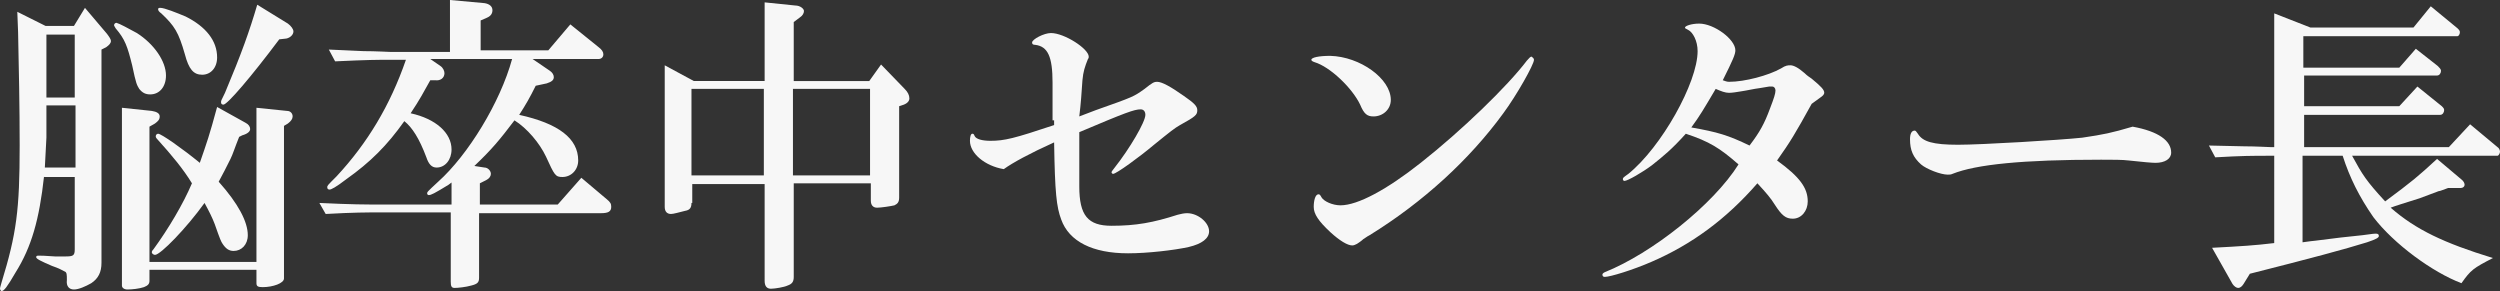
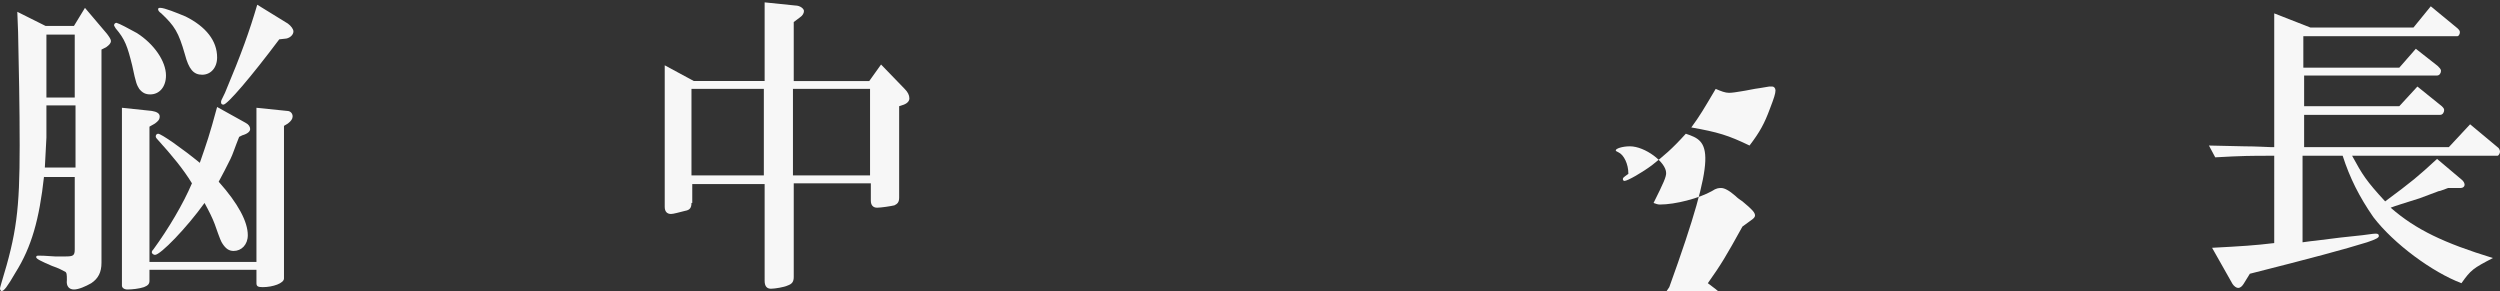
<svg xmlns="http://www.w3.org/2000/svg" version="1.1" id="レイヤー_1" x="0px" y="0px" viewBox="0 0 317.8 37" style="enable-background:new 0 0 317.8 37;" xml:space="preserve">
  <rect x="0" y="0" width="317.8" height="37" fill="#333333" stroke="none" />
  <style type="text/css">
	.st0{fill:#F7F7F7;}
</style>
  <g>
    <path class="st0" d="M5.6,22.4c-0.6,5.5-1.6,9-3.6,12.2C0.9,36.5,0.5,37,0.2,37C0.1,37,0,36.8,0,36.7c0-0.1,0-0.1,0.2-0.8   c1.9-6.2,2.3-9.2,2.3-17.4c0-4.9-0.1-9.8-0.2-14.4L2.2,1.5l3.6,1.8h3.6L10.8,1l2.8,3.3c0.3,0.4,0.5,0.7,0.5,0.9   c0,0.3-0.2,0.5-0.6,0.8l-0.6,0.3v27.1c0,1.2-0.4,2-1.3,2.6c-0.7,0.4-1.6,0.8-2.2,0.8c-0.6,0-1-0.4-0.9-1.2c0-0.7,0-1-0.3-1.1   c-0.2-0.1-0.7-0.4-1.6-0.7c-1.4-0.6-2-0.9-2-1.1c0-0.2,0.1-0.2,0.4-0.2s0.6,0,2,0.1c0.4,0,0.8,0,1.3,0c1,0,1.2-0.1,1.2-0.9v-9.2   H5.6z M5.9,13.4c0,2.9,0,3.2,0,4.1l-0.2,3.8h3.9v-7.9H5.9z M5.9,12.4h3.6v-8H5.9V12.4z M17.4,4.2c2.2,1.4,3.7,3.6,3.7,5.4   c0,1.4-0.8,2.4-2,2.4c-0.6,0-1-0.2-1.4-0.7c-0.3-0.5-0.4-0.6-0.9-3c-0.6-2.4-0.9-3.3-2.1-4.7c-0.1-0.2-0.2-0.3-0.2-0.4   c0-0.2,0.2-0.3,0.3-0.3C15.2,3,16.3,3.6,17.4,4.2z M19,35.7c0,0.4-0.2,0.6-0.7,0.8c-0.6,0.2-1.5,0.3-2.1,0.3   c-0.4,0-0.7-0.2-0.7-0.5V13.7l3.8,0.4c0.6,0.1,1,0.3,1,0.7c0,0.4-0.2,0.6-0.6,0.9L19,16.1v17.2h13.6V13.7l3.9,0.4   c0.4,0,0.7,0.3,0.7,0.7c0,0.3-0.2,0.6-0.6,0.9L36.1,16v19.4c0,0.6-1.4,1.1-2.7,1.1c-0.6,0-0.8-0.1-0.8-0.5v-1.7H19V35.7z    M30.4,17.4c-0.6,1.5-0.8,2.2-1.1,2.8c-0.7,1.4-0.8,1.6-1.5,2.9c2.5,2.8,3.7,5.1,3.7,6.8c0,1.2-0.8,2-1.8,2c-0.6,0-1-0.3-1.4-0.9   c-0.2-0.3-0.3-0.5-1-2.5c-0.3-0.8-0.7-1.6-1.3-2.7c-2.3,3.2-5.6,6.6-6.3,6.6c-0.2,0-0.4-0.2-0.4-0.3c0-0.1,0-0.2,0.2-0.4   c1.9-2.6,3.8-5.8,4.9-8.4c-1.1-1.8-2.5-3.5-4.4-5.6c-0.2-0.2-0.2-0.3-0.2-0.4c0-0.2,0.2-0.3,0.3-0.3c0.4,0,3.1,1.9,5.3,3.7   c0.9-2.6,1.2-3.4,2.2-7.1l3.6,2c0.4,0.2,0.6,0.5,0.6,0.8c0,0.3-0.3,0.6-1,0.8L30.4,17.4z M23.6,2.1c2.6,1.3,4,3.1,4,5.2   c0,1.3-0.8,2.2-1.9,2.2c-1.1,0-1.7-0.7-2.2-2.6c-0.8-2.8-1.3-3.6-3-5.2c-0.3-0.2-0.4-0.4-0.4-0.5c0-0.2,0.1-0.2,0.3-0.2   C20.9,1,22.4,1.6,23.6,2.1z M35.5,5c-3.6,4.8-6.6,8.3-7.1,8.3c-0.2,0-0.3-0.1-0.3-0.3c0-0.2,0-0.2,0.5-1.2c2.1-5,3.1-7.8,4.1-11.2   L36.6,3c0.4,0.3,0.7,0.7,0.7,1c0,0.4-0.4,0.8-0.9,0.9L35.5,5z" />
-     <path class="st0" d="M40.6,25.8c4.2,0.2,5.8,0.2,7.9,0.2h8.9v-2.8L57,23.5c-1.8,1.1-2.2,1.3-2.5,1.3c-0.1,0-0.2-0.1-0.2-0.2   c0-0.2,0-0.2,1.4-1.5c3.8-3.4,7.9-10.1,9.4-15.6H54.7L56,8.4c0.3,0.2,0.5,0.6,0.5,0.9c0,0.6-0.5,1-1.2,0.9h-0.6   c-0.9,1.6-1.3,2.4-2.5,4.2c3.2,0.7,5.2,2.5,5.2,4.6c0,1.3-0.8,2.3-1.9,2.3c-0.6,0-1-0.4-1.3-1.3c-0.9-2.4-1.8-3.8-2.8-4.6   c-2.2,3.1-4.3,5.2-7.4,7.4c-1.3,1-1.9,1.3-2.1,1.3c-0.2,0-0.3-0.1-0.3-0.3s0-0.2,1.2-1.4c3.9-4.2,6.8-9,8.8-14.8h-2   c-1.5,0-2.8,0-7,0.2l-0.8-1.5l4.4,0.2c1.6,0,3.1,0.1,3.4,0.1h7.6V0l4.4,0.4c0.6,0.1,1,0.4,1,0.9c0,0.5-0.3,0.8-0.8,1l-0.7,0.3v3.8   h8.6l2.8-3.3L76.1,6c0.4,0.3,0.6,0.6,0.6,0.9c0,0.4-0.3,0.6-0.6,0.6h-8.4L69.9,9c0.3,0.2,0.5,0.5,0.5,0.8c0,0.4-0.3,0.6-0.9,0.8   l-1.4,0.3c-0.8,1.6-1.2,2.3-2.1,3.7c5,1.1,7.5,3,7.5,5.8c0,1.2-0.9,2.1-2,2.1c-0.9,0-1-0.2-2.1-2.6c-0.8-1.7-2.4-3.6-4-4.6   c-1.9,2.5-2.8,3.6-5.1,5.8l1.3,0.2c0.4,0,0.8,0.4,0.8,0.8c0,0.3-0.2,0.6-0.6,0.8l-0.8,0.4V26h9.9l3-3.4l3.2,2.7   c0.5,0.4,0.6,0.6,0.6,1c0,0.6-0.4,0.8-1.3,0.8H60.9v8.2c0,0.6-0.2,0.8-1,1c-0.7,0.2-1.7,0.3-2.1,0.3c-0.4,0-0.5-0.2-0.5-0.8v-8.8   h-8.9c-1.8,0-3.4,0-7,0.2L40.6,25.8z" />
    <path class="st0" d="M87.9,25.8c0,0.6-0.2,0.9-0.8,1c-0.8,0.2-1.5,0.4-1.8,0.4c-0.5,0-0.8-0.3-0.8-0.9v-18l3.7,2h9v-10l3.9,0.4   c0.6,0,1.1,0.4,1.1,0.7c0,0.3-0.2,0.6-0.5,0.8l-0.8,0.6v7.5h9.6l1.5-2.1l3,3.1c0.4,0.4,0.6,0.8,0.6,1.2c0,0.3-0.2,0.6-0.7,0.8   l-0.6,0.2v11.6c0,0.6-0.2,0.8-0.6,1c-0.4,0.1-1.7,0.3-2.2,0.3c-0.5,0-0.8-0.3-0.8-0.9v-2.2h-9.8v11.9c0,0.6-0.2,0.9-0.8,1.1   c-0.4,0.2-1.6,0.4-2.1,0.4c-0.5,0-0.8-0.3-0.8-1V23.4h-9.2V25.8z M97.1,22.3v-11h-9.2v11H97.1z M110.6,22.3v-11h-9.8v11H110.6z" />
-     <path class="st0" d="M133.8,15.3v-2.2l0-2.6c0-3.3-0.6-4.6-2.2-4.8c-0.3,0-0.4-0.1-0.4-0.3c0-0.4,1.5-1.2,2.4-1.2   c1.7,0,4.8,2,4.8,3c0,0.1,0,0.2-0.1,0.3c-0.4,1-0.6,1.6-0.7,2.7c-0.1,1.5-0.2,3-0.4,4.6l2.1-0.8c4.8-1.7,4.8-1.7,6.2-2.7   c1-0.8,1.2-0.9,1.6-0.9c0.6,0,1.7,0.6,3.4,1.8c1.3,0.9,1.7,1.3,1.7,1.8c0,0.6-0.2,0.8-2.2,1.9c-0.7,0.4-1.2,0.8-3.3,2.5   c-1.9,1.6-4.8,3.7-5.2,3.7c-0.1,0-0.2-0.1-0.2-0.2s0.1-0.2,0.4-0.6c1.9-2.4,3.9-5.8,3.9-6.7c0-0.4-0.2-0.7-0.6-0.7   c-0.8,0-1.9,0.4-7.8,2.9l0,1.6l0,5.3c0,3.7,1.1,5,4.1,5c3.1,0,5.3-0.4,8.4-1.4c0.4-0.1,0.8-0.2,1.2-0.2c1.4,0,2.8,1.2,2.8,2.3   c0,0.9-0.9,1.6-2.6,2c-1.8,0.4-5.2,0.8-7.7,0.8c-4.5,0-7.5-1.5-8.5-4.3c-0.6-1.6-0.8-3.4-0.9-9.8c-3.1,1.4-5.3,2.6-6.4,3.4   c-2.4-0.4-4.3-2-4.3-3.6c0-0.5,0.1-0.9,0.3-0.9c0.1,0,0.2,0,0.3,0.3c0.2,0.4,1,0.6,2,0.6c1.8,0,3-0.3,8.1-2V15.3z" />
-     <path class="st0" d="M176.8,12.7c0,1.2-1,2.1-2.2,2.1c-0.8,0-1.2-0.3-1.7-1.5c-1-2.1-3.8-4.8-5.8-5.4c-0.3-0.1-0.4-0.2-0.4-0.3   c0-0.3,1-0.5,2.4-0.5C172.9,7.2,176.8,10,176.8,12.7z M195,7.6c0,0.6-2.2,4.5-3.9,6.8c-4.3,5.9-10.2,11.3-17,15.5   c-0.4,0.2-0.6,0.4-0.8,0.5c-0.2,0.2-0.5,0.4-0.8,0.6c-0.2,0.1-0.4,0.2-0.6,0.2c-0.6,0-1.6-0.6-2.8-1.7c-1.5-1.4-2.1-2.3-2.1-3.2   c0-0.8,0.2-1.6,0.6-1.6c0.1,0,0.2,0,0.4,0.4c0.3,0.5,1.4,1,2.4,1c2.2,0,5.9-2,10.2-5.4c5.2-4.1,11-9.7,13.5-13   c0.3-0.3,0.4-0.5,0.6-0.5C194.8,7.3,195,7.4,195,7.6z" />
-     <path class="st0" d="M214.3,17c-1.8,2-2.8,2.8-4.3,4c-1.2,0.9-3.1,2-3.5,2c-0.1,0-0.2-0.1-0.2-0.2c0-0.2,0-0.2,0.7-0.7   c4.2-3.4,8.8-11.6,8.8-15.6c0-1.3-0.6-2.4-1.2-2.7c-0.4-0.2-0.4-0.2-0.4-0.3c0-0.2,0.8-0.5,1.8-0.5c1.9,0,4.6,2,4.6,3.4   c0,0.5-0.3,1.2-1.6,3.8c0.3,0.1,0.5,0.2,0.8,0.2c2,0,5-0.8,6.6-1.7c0.6-0.4,0.9-0.4,1.2-0.4c0.4,0,1,0.3,1.8,1   c0.3,0.3,0.6,0.5,0.9,0.7c1.2,1,1.6,1.4,1.6,1.8c0,0.2-0.2,0.4-0.5,0.6c-0.7,0.5-0.7,0.5-1.1,0.8c-2.1,3.8-2.7,4.8-4.4,7.2   c2.9,2.1,3.9,3.5,3.9,5.2c0,1.2-0.8,2.2-1.9,2.2c-0.9,0-1.4-0.4-2.3-1.8c-0.5-0.8-1-1.4-2.2-2.7c-4,4.6-8.4,7.8-13.5,10   c-2.3,1-5.2,1.9-5.9,1.9c-0.2,0-0.3-0.1-0.3-0.3c0-0.1,0.1-0.2,0.3-0.3c6-2.4,13.8-8.6,17-13.7C218.6,18.8,217.3,18,214.3,17z    M222.4,18.5c1.3-1.7,1.9-2.8,2.6-4.7c0.5-1.3,0.7-1.9,0.7-2.3c0-0.3-0.2-0.5-0.4-0.5c-0.1,0-0.2,0-0.4,0c0,0-0.6,0.1-1.2,0.2   c-0.8,0.1-1.6,0.3-2.3,0.4c-0.6,0.1-1.2,0.2-1.6,0.2c-0.5,0-1-0.2-1.7-0.5c-1.6,2.7-2,3.4-3.1,4.9   C218.4,16.8,219.7,17.2,222.4,18.5z" />
-     <path class="st0" d="M276,19.4c0,0.8-0.8,1.3-2,1.3c-0.4,0-1.6-0.1-3.4-0.3c-0.8-0.1-2-0.1-3.5-0.1c-10,0-15.9,0.6-18.9,1.8   c-0.2,0.1-0.4,0.1-0.6,0.1c-0.9,0-2.7-0.7-3.4-1.3c-1-0.9-1.4-1.8-1.4-3.2c0-0.7,0.2-1.1,0.6-1.1c0.1,0,0.2,0.1,0.4,0.4   c0.6,1,1.9,1.4,5.1,1.4c3,0,13-0.6,15.8-0.9c2.7-0.4,3.7-0.6,6.4-1.4C274.4,16.7,276,17.9,276,19.4z" />
+     <path class="st0" d="M214.3,17c-1.8,2-2.8,2.8-4.3,4c-1.2,0.9-3.1,2-3.5,2c-0.1,0-0.2-0.1-0.2-0.2c0-0.2,0-0.2,0.7-0.7   c0-1.3-0.6-2.4-1.2-2.7c-0.4-0.2-0.4-0.2-0.4-0.3c0-0.2,0.8-0.5,1.8-0.5c1.9,0,4.6,2,4.6,3.4   c0,0.5-0.3,1.2-1.6,3.8c0.3,0.1,0.5,0.2,0.8,0.2c2,0,5-0.8,6.6-1.7c0.6-0.4,0.9-0.4,1.2-0.4c0.4,0,1,0.3,1.8,1   c0.3,0.3,0.6,0.5,0.9,0.7c1.2,1,1.6,1.4,1.6,1.8c0,0.2-0.2,0.4-0.5,0.6c-0.7,0.5-0.7,0.5-1.1,0.8c-2.1,3.8-2.7,4.8-4.4,7.2   c2.9,2.1,3.9,3.5,3.9,5.2c0,1.2-0.8,2.2-1.9,2.2c-0.9,0-1.4-0.4-2.3-1.8c-0.5-0.8-1-1.4-2.2-2.7c-4,4.6-8.4,7.8-13.5,10   c-2.3,1-5.2,1.9-5.9,1.9c-0.2,0-0.3-0.1-0.3-0.3c0-0.1,0.1-0.2,0.3-0.3c6-2.4,13.8-8.6,17-13.7C218.6,18.8,217.3,18,214.3,17z    M222.4,18.5c1.3-1.7,1.9-2.8,2.6-4.7c0.5-1.3,0.7-1.9,0.7-2.3c0-0.3-0.2-0.5-0.4-0.5c-0.1,0-0.2,0-0.4,0c0,0-0.6,0.1-1.2,0.2   c-0.8,0.1-1.6,0.3-2.3,0.4c-0.6,0.1-1.2,0.2-1.6,0.2c-0.5,0-1-0.2-1.7-0.5c-1.6,2.7-2,3.4-3.1,4.9   C218.4,16.8,219.7,17.2,222.4,18.5z" />
    <path class="st0" d="M285.3,18.6c1.5,0,3,0.1,3.3,0.1h0.5v-17l4.6,1.8h13.1l2.2-2.7l3.4,2.8c0.2,0.2,0.3,0.3,0.3,0.5   c0,0.3-0.2,0.5-0.3,0.5h-19.6v4H305l2.1-2.4l2.8,2.2c0.2,0.2,0.4,0.4,0.4,0.6c0,0.3-0.2,0.6-0.5,0.6h-16.9v3.9H305l2.3-2.5l3.1,2.5   c0.2,0.2,0.3,0.3,0.3,0.5c0,0.3-0.2,0.6-0.5,0.6h-17.3v4.1h18.4l2.7-2.9l3.6,3c0.1,0.1,0.2,0.3,0.2,0.5c0,0.2-0.2,0.5-0.3,0.5   h-18.5c1.3,2.4,1.8,3.2,4.2,5.8c3.5-2.6,4.1-3.1,6.6-5.4l3.2,2.7c0.2,0.2,0.3,0.4,0.3,0.6c0,0.2-0.2,0.4-0.5,0.4h-1.6   c-0.6,0.2-1,0.4-1.2,0.4c-0.8,0.3-1.6,0.6-2.4,0.9c-1.9,0.6-3.2,1-3.7,1.2c3.2,2.8,6.8,4.5,13,6.4c-2.5,1.3-2.8,1.5-4,3.2   c-3.7-1.4-8.6-5-11.2-8.4c-1.8-2.6-3-5-3.9-7.8h-5.1v11c0.8-0.1,1.4-0.2,1.6-0.2l3.2-0.4l2.8-0.3c1.5-0.2,1.5-0.2,1.7-0.2   c0.3,0,0.4,0.1,0.4,0.3c0,0.2-0.3,0.4-1.5,0.8c-2.9,0.9-7,2-14.9,4l-0.8,1.3c-0.2,0.3-0.4,0.5-0.7,0.5c-0.2,0-0.5-0.2-0.7-0.5   l-2.6-4.6c3.8-0.2,5.4-0.3,7.9-0.6V19.8h-0.5c-2.3,0-3.5,0-7,0.2l-0.8-1.5L285.3,18.6z" />
  </g>
</svg>